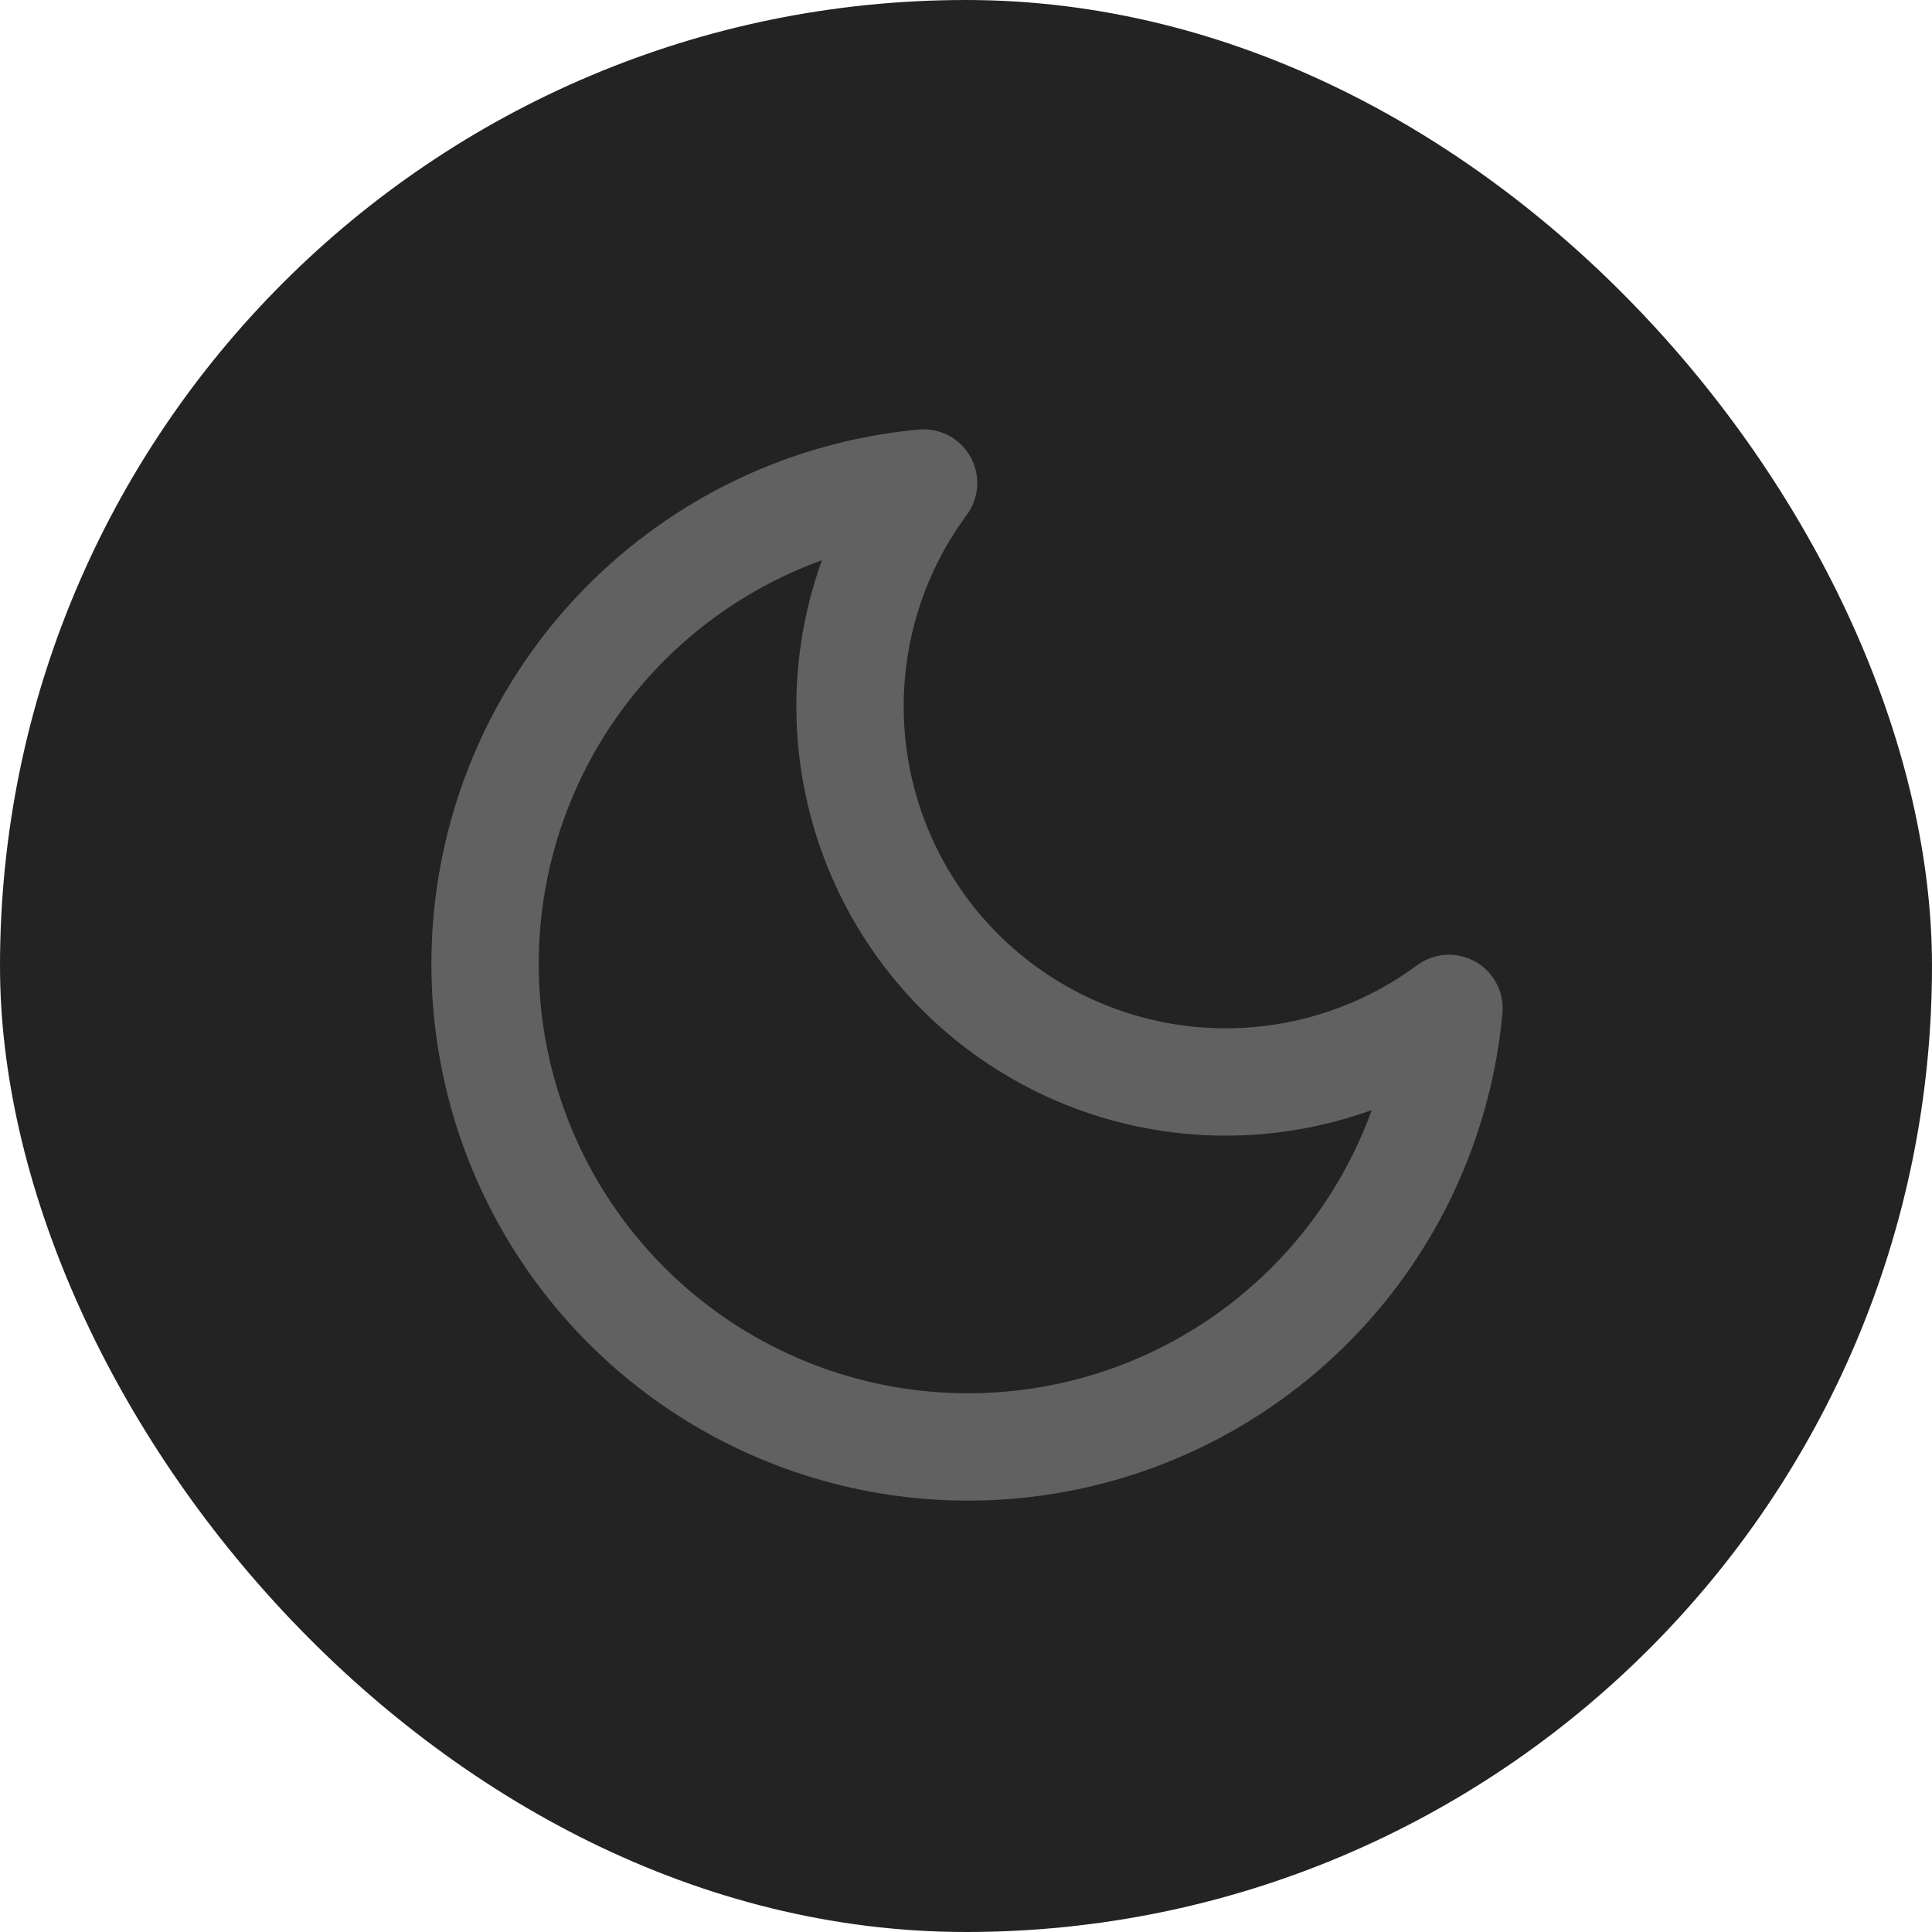
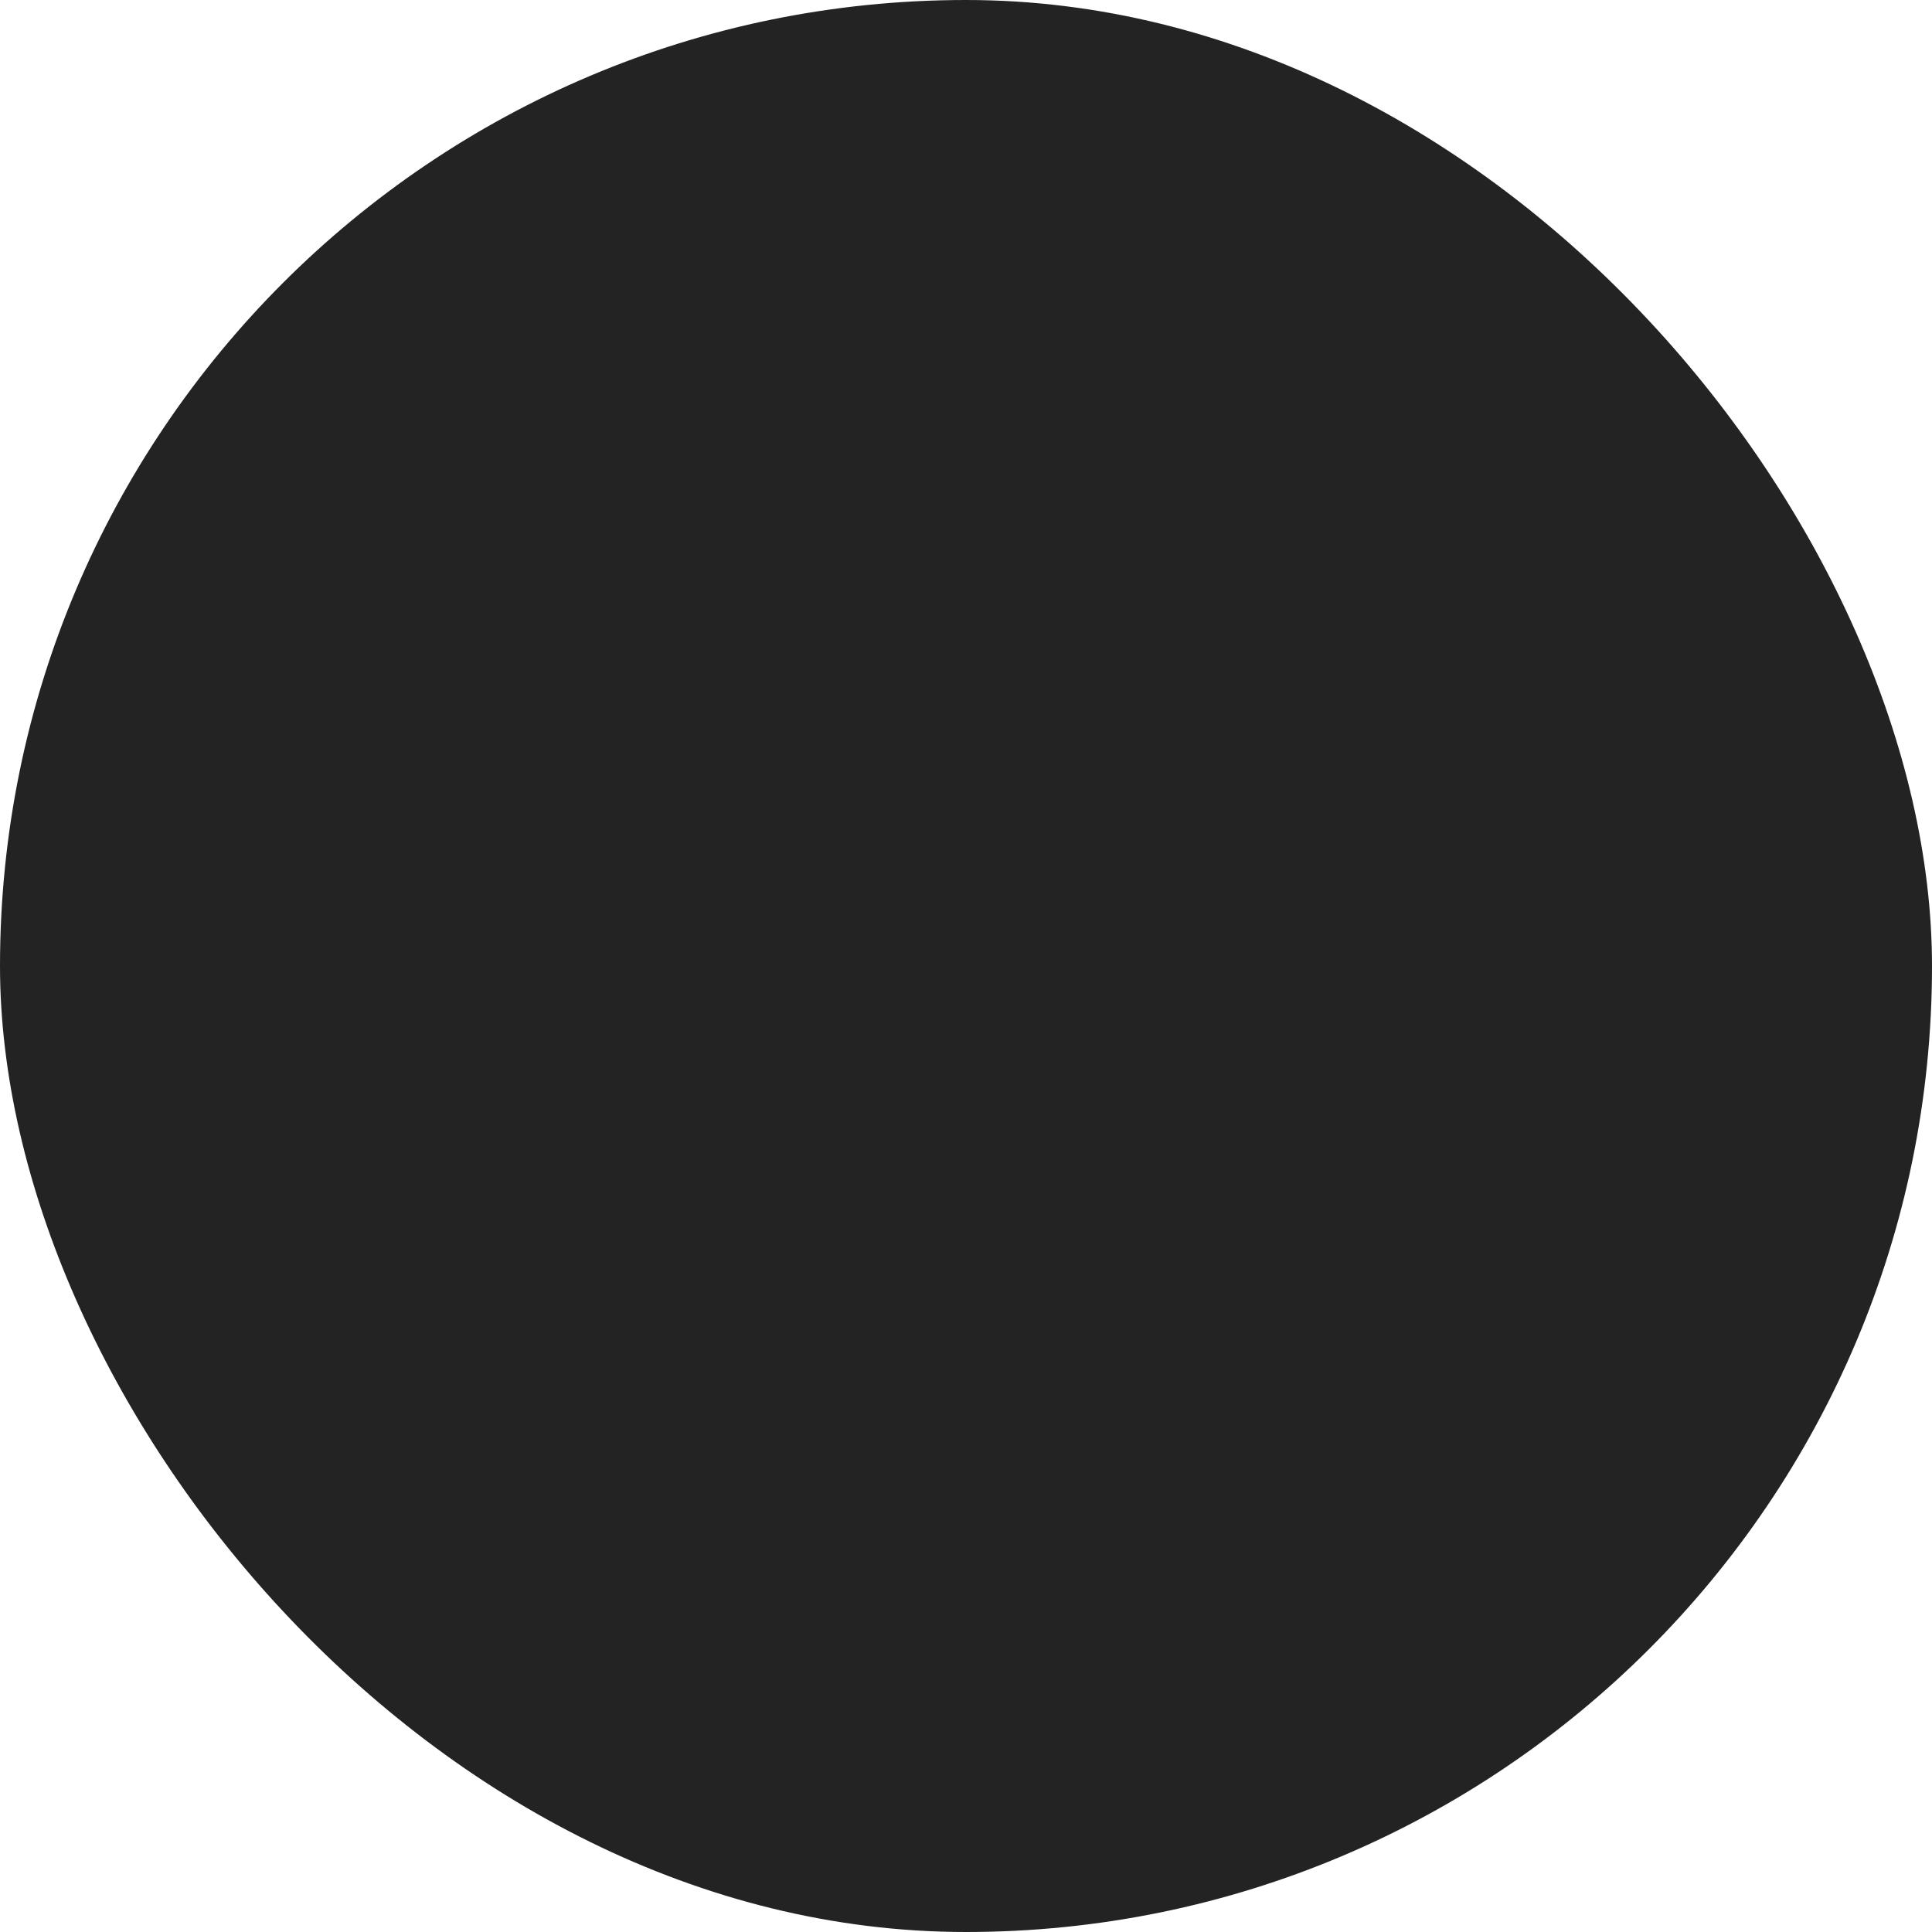
<svg xmlns="http://www.w3.org/2000/svg" width="36" height="36" viewBox="0 0 36 36" fill="none">
  <rect width="36" height="36" rx="18" fill="#232323" />
-   <path d="M27 18.79C26.843 20.492 26.204 22.114 25.158 23.467C24.113 24.819 22.703 25.846 21.096 26.427C19.488 27.007 17.748 27.118 16.079 26.746C14.411 26.374 12.883 25.535 11.674 24.326C10.465 23.117 9.626 21.589 9.254 19.921C8.882 18.252 8.993 16.512 9.573 14.904C10.154 13.296 11.181 11.887 12.533 10.842C13.886 9.796 15.508 9.157 17.21 9C16.213 10.348 15.734 12.009 15.858 13.681C15.983 15.353 16.704 16.925 17.889 18.111C19.075 19.296 20.646 20.017 22.319 20.142C23.991 20.266 25.652 19.787 27 18.79Z" stroke="#616161" stroke-width="2" stroke-linecap="round" stroke-linejoin="round" />
</svg>